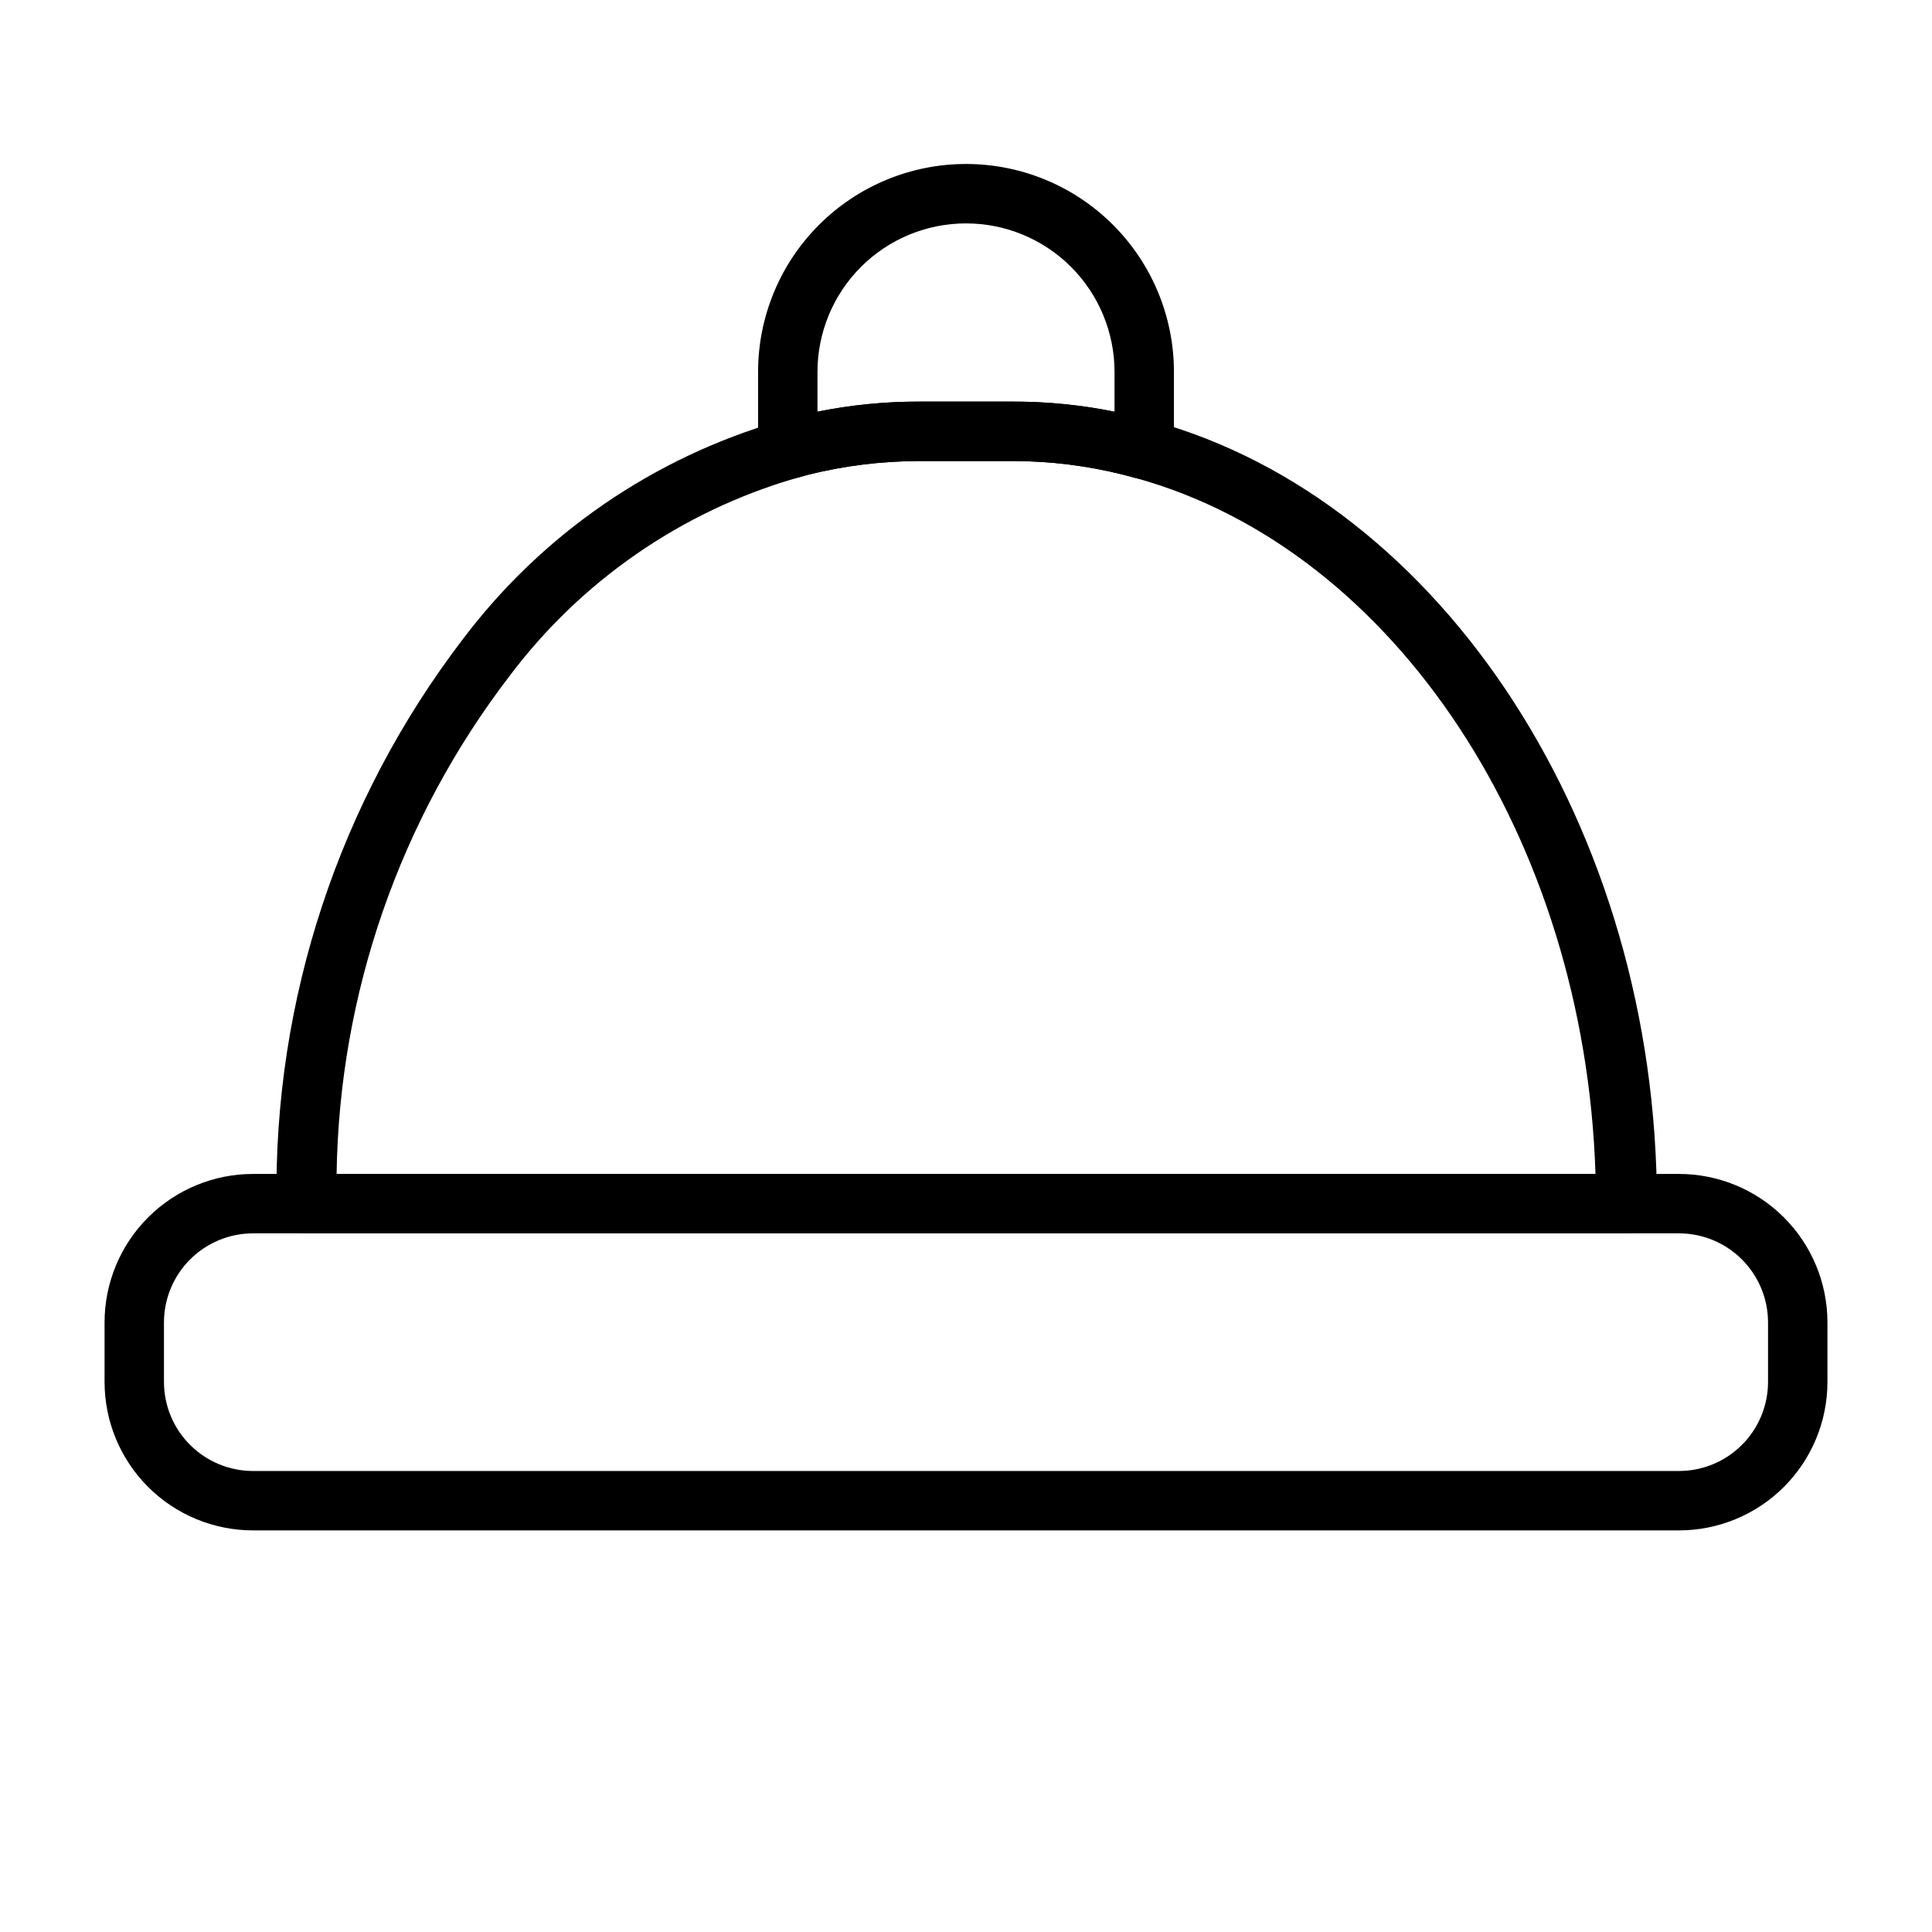
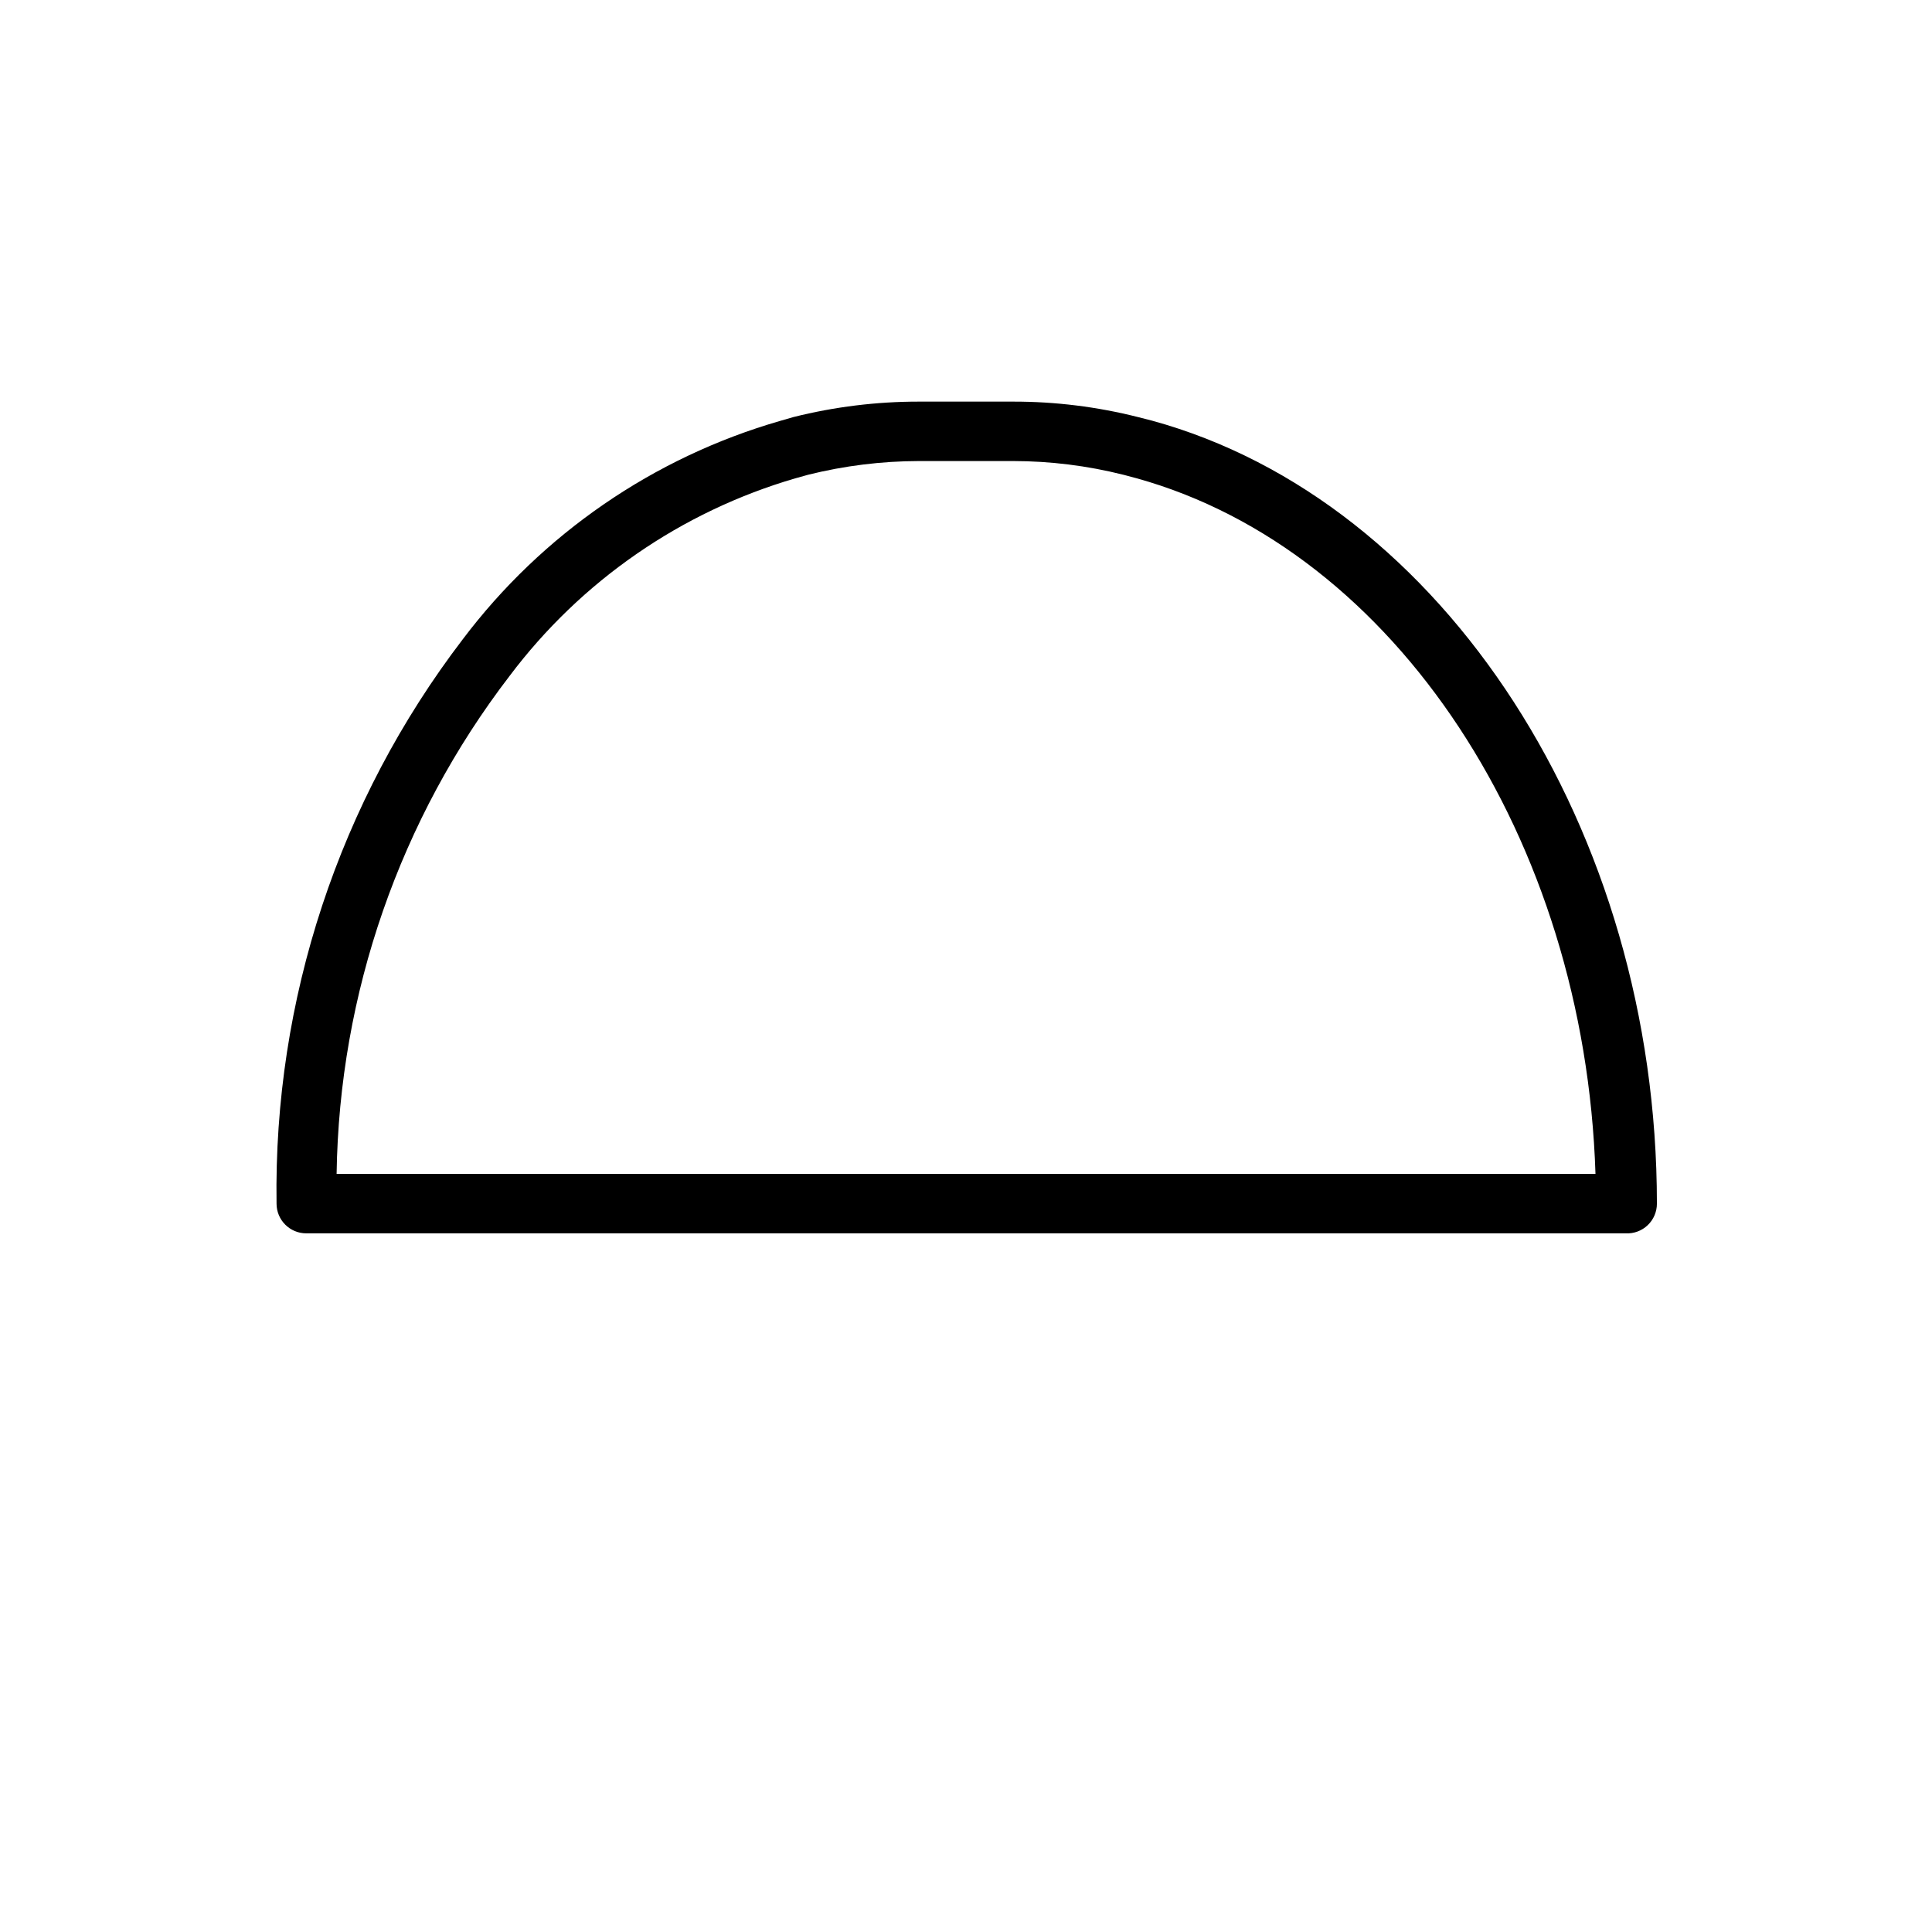
<svg xmlns="http://www.w3.org/2000/svg" fill="#000000" width="800px" height="800px" version="1.1" viewBox="144 144 512 512">
  <g>
-     <path d="m588.93 549.57h-377.86c-10.438 0-20.449-4.144-27.832-11.527-7.383-7.383-11.527-17.395-11.527-27.832v-15.746c0-10.438 4.144-20.449 11.527-27.828 7.383-7.383 17.395-11.531 27.832-11.531h377.86c10.441 0 20.453 4.148 27.832 11.531 7.383 7.379 11.531 17.391 11.531 27.828v15.746c0 10.438-4.148 20.449-11.531 27.832-7.379 7.383-17.391 11.527-27.832 11.527zm-377.86-78.719c-6.266 0-12.27 2.488-16.699 6.918-4.43 4.426-6.918 10.434-6.918 16.695v15.746c0 6.262 2.488 12.27 6.918 16.699 4.43 4.43 10.434 6.918 16.699 6.918h377.86c6.266 0 12.273-2.488 16.699-6.918 4.43-4.43 6.918-10.438 6.918-16.699v-15.746c0-6.262-2.488-12.27-6.918-16.695-4.426-4.43-10.434-6.918-16.699-6.918z" />
    <path d="m574.84 470.85h-349.68c-4.348 0-7.871-3.523-7.871-7.871-0.816-53.988 16.57-106.67 49.355-149.57 21.027-27.875 50.531-48.176 84.074-57.859l3.543-1.023c10.863-2.723 22.02-4.098 33.219-4.094h25.035c11.148-0.012 22.254 1.363 33.062 4.094l3.699 0.945c77.305 21.176 133.82 108.48 133.82 207.51 0.004 2.156-0.879 4.219-2.441 5.707-1.562 1.488-3.668 2.269-5.824 2.164zm-341.64-15.742 333.62-0.004c-2.832-88.797-53.059-165.31-121.62-184.36l-3.543-0.945-0.004 0.004c-9.523-2.391-19.305-3.606-29.125-3.621h-25.035c-9.871 0.023-19.703 1.238-29.281 3.621l-3.387 0.945v-0.004c-30.27 8.828-56.863 27.223-75.809 52.43-29.059 37.91-45.121 84.176-45.812 131.93z" />
-     <path d="m352.77 270.98c-4.348 0-7.871-3.523-7.871-7.871v-20.547c0-14.613 5.805-28.633 16.141-38.965 10.332-10.336 24.348-16.141 38.965-16.141 14.613 0 28.629 5.805 38.965 16.141 10.332 10.332 16.137 24.352 16.137 38.965v20.547c-0.004 2.434-1.137 4.731-3.07 6.219-1.934 1.516-4.469 2.039-6.848 1.414l-3.543-0.945v0.004c-9.523-2.391-19.305-3.606-29.125-3.621h-25.035c-9.871 0.023-19.703 1.238-29.281 3.621l-3.387 0.945v-0.004c-0.672 0.156-1.355 0.238-2.047 0.238zm47.234-67.777c-10.441 0-20.453 4.144-27.832 11.527-7.383 7.383-11.531 17.391-11.531 27.832v10.547c8.836-1.789 17.832-2.688 26.844-2.676h25.035c9.016-0.012 18.008 0.887 26.844 2.676v-10.547c0-10.441-4.148-20.449-11.527-27.832-7.383-7.383-17.395-11.527-27.832-11.527z" />
  </g>
</svg>